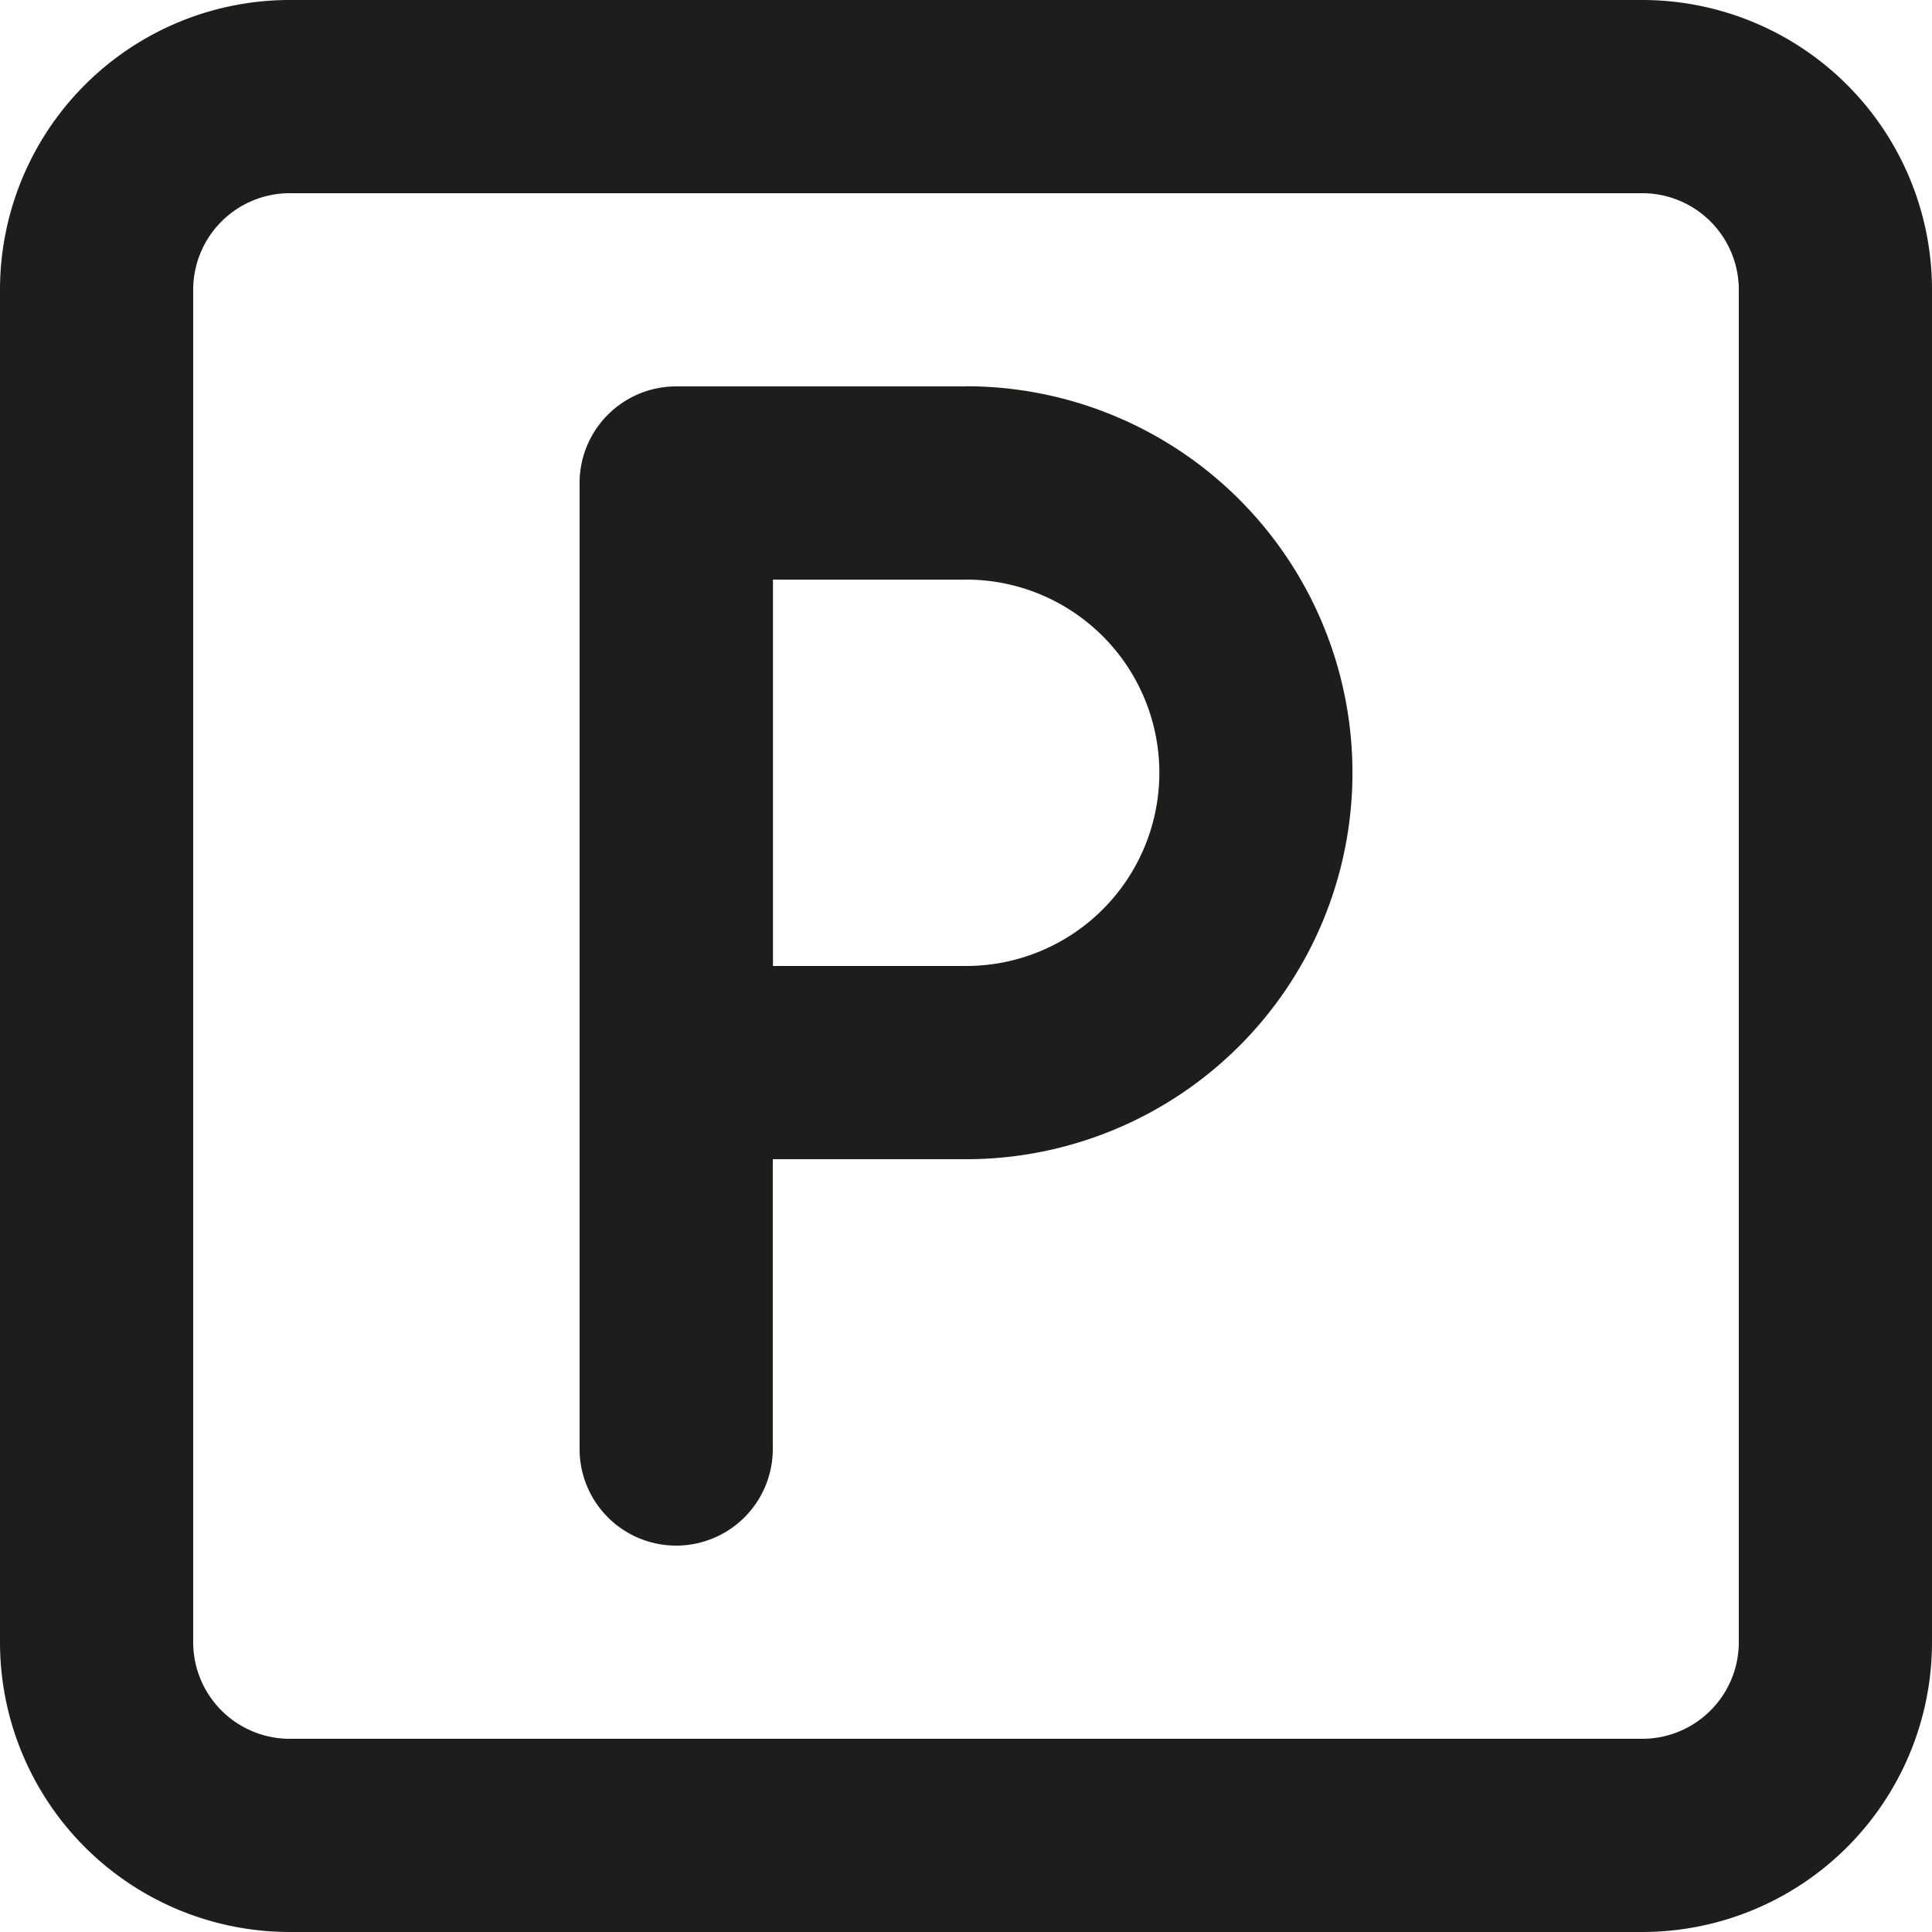
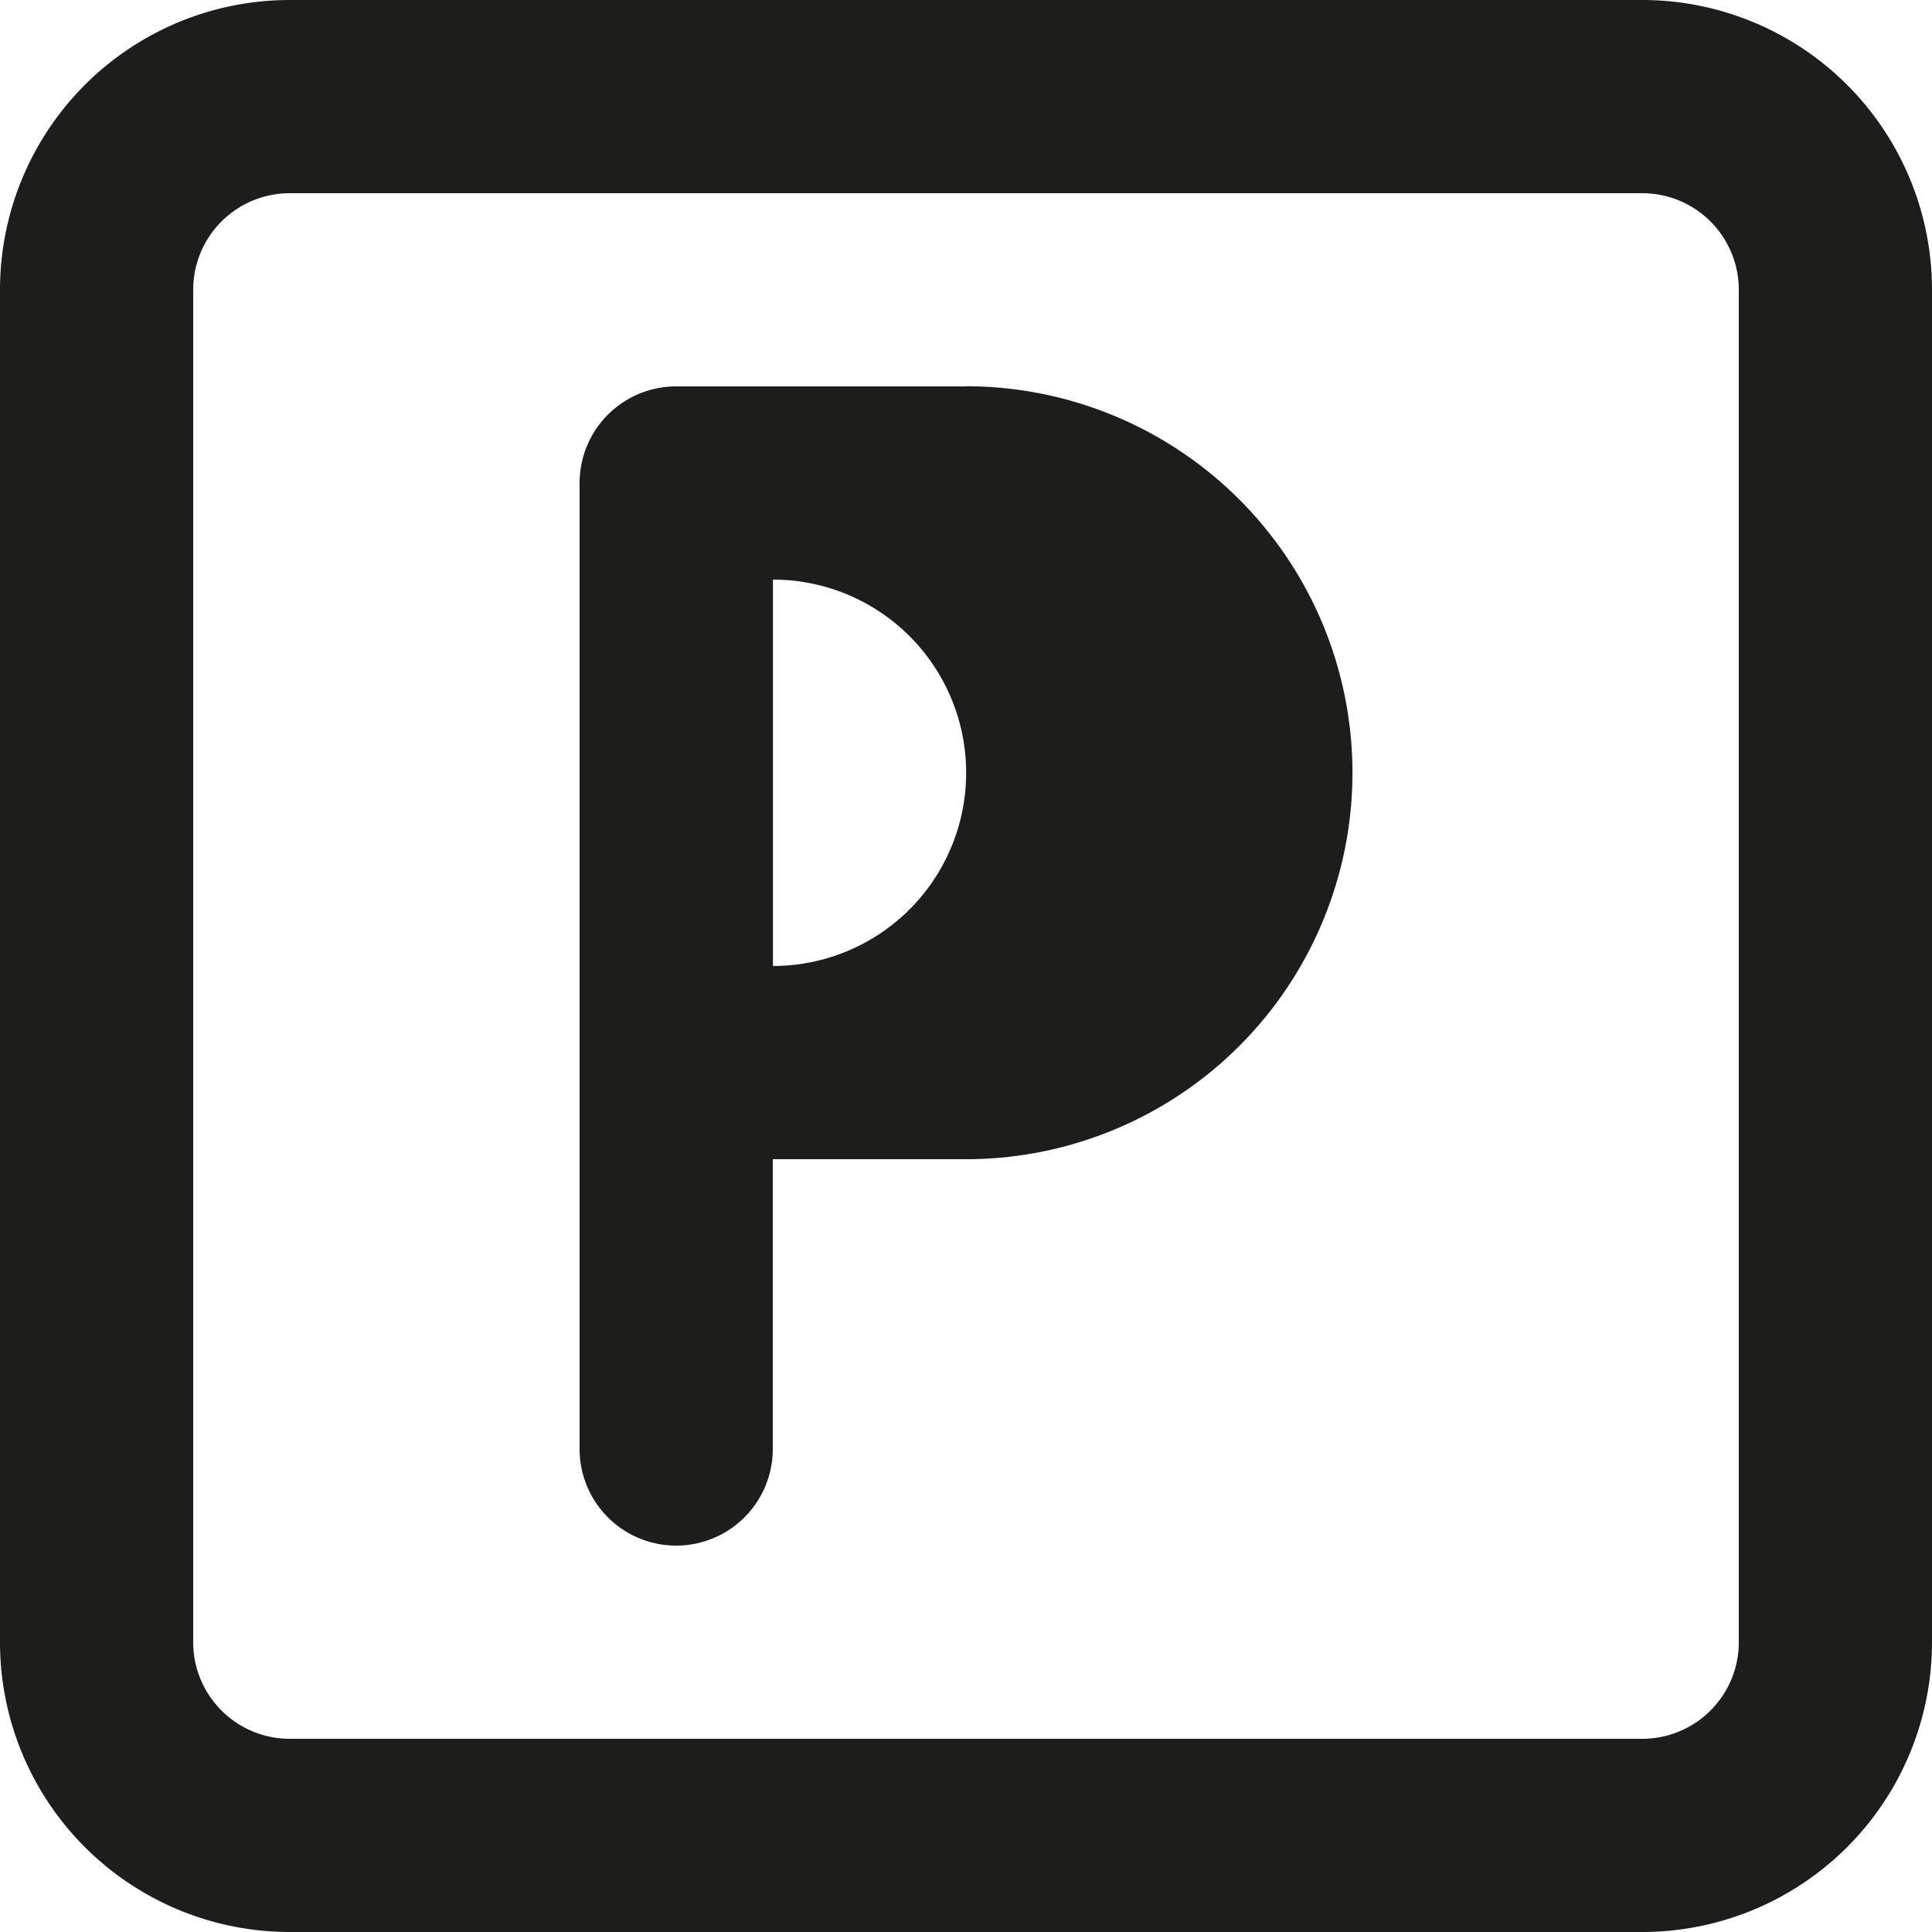
<svg xmlns="http://www.w3.org/2000/svg" width="45.241" height="45.241" viewBox="0 0 45.241 45.241">
-   <path id="Path_1399" data-name="Path 1399" d="M24.621,11.048H17.834a2.262,2.262,0,0,0-2.262,2.262V35.931a2.262,2.262,0,0,0,4.524,0V29.145h4.524a9.048,9.048,0,0,0,0-18.1Zm0,13.572H20.1V15.572h4.524a4.524,4.524,0,1,1,0,9.048ZM40.455,2H8.786A6.786,6.786,0,0,0,2,8.786V40.455a6.786,6.786,0,0,0,6.786,6.786H40.455a6.786,6.786,0,0,0,6.786-6.786V8.786A6.786,6.786,0,0,0,40.455,2Zm2.262,38.455a2.262,2.262,0,0,1-2.262,2.262H8.786a2.262,2.262,0,0,1-2.262-2.262V8.786A2.262,2.262,0,0,1,8.786,6.524H40.455a2.262,2.262,0,0,1,2.262,2.262Z" transform="translate(-2 -2)" fill="#1d1d1b" />
+   <path id="Path_1399" data-name="Path 1399" d="M24.621,11.048H17.834a2.262,2.262,0,0,0-2.262,2.262V35.931a2.262,2.262,0,0,0,4.524,0V29.145h4.524a9.048,9.048,0,0,0,0-18.1Zm0,13.572H20.1V15.572a4.524,4.524,0,1,1,0,9.048ZM40.455,2H8.786A6.786,6.786,0,0,0,2,8.786V40.455a6.786,6.786,0,0,0,6.786,6.786H40.455a6.786,6.786,0,0,0,6.786-6.786V8.786A6.786,6.786,0,0,0,40.455,2Zm2.262,38.455a2.262,2.262,0,0,1-2.262,2.262H8.786a2.262,2.262,0,0,1-2.262-2.262V8.786A2.262,2.262,0,0,1,8.786,6.524H40.455a2.262,2.262,0,0,1,2.262,2.262Z" transform="translate(-2 -2)" fill="#1d1d1b" />
</svg>